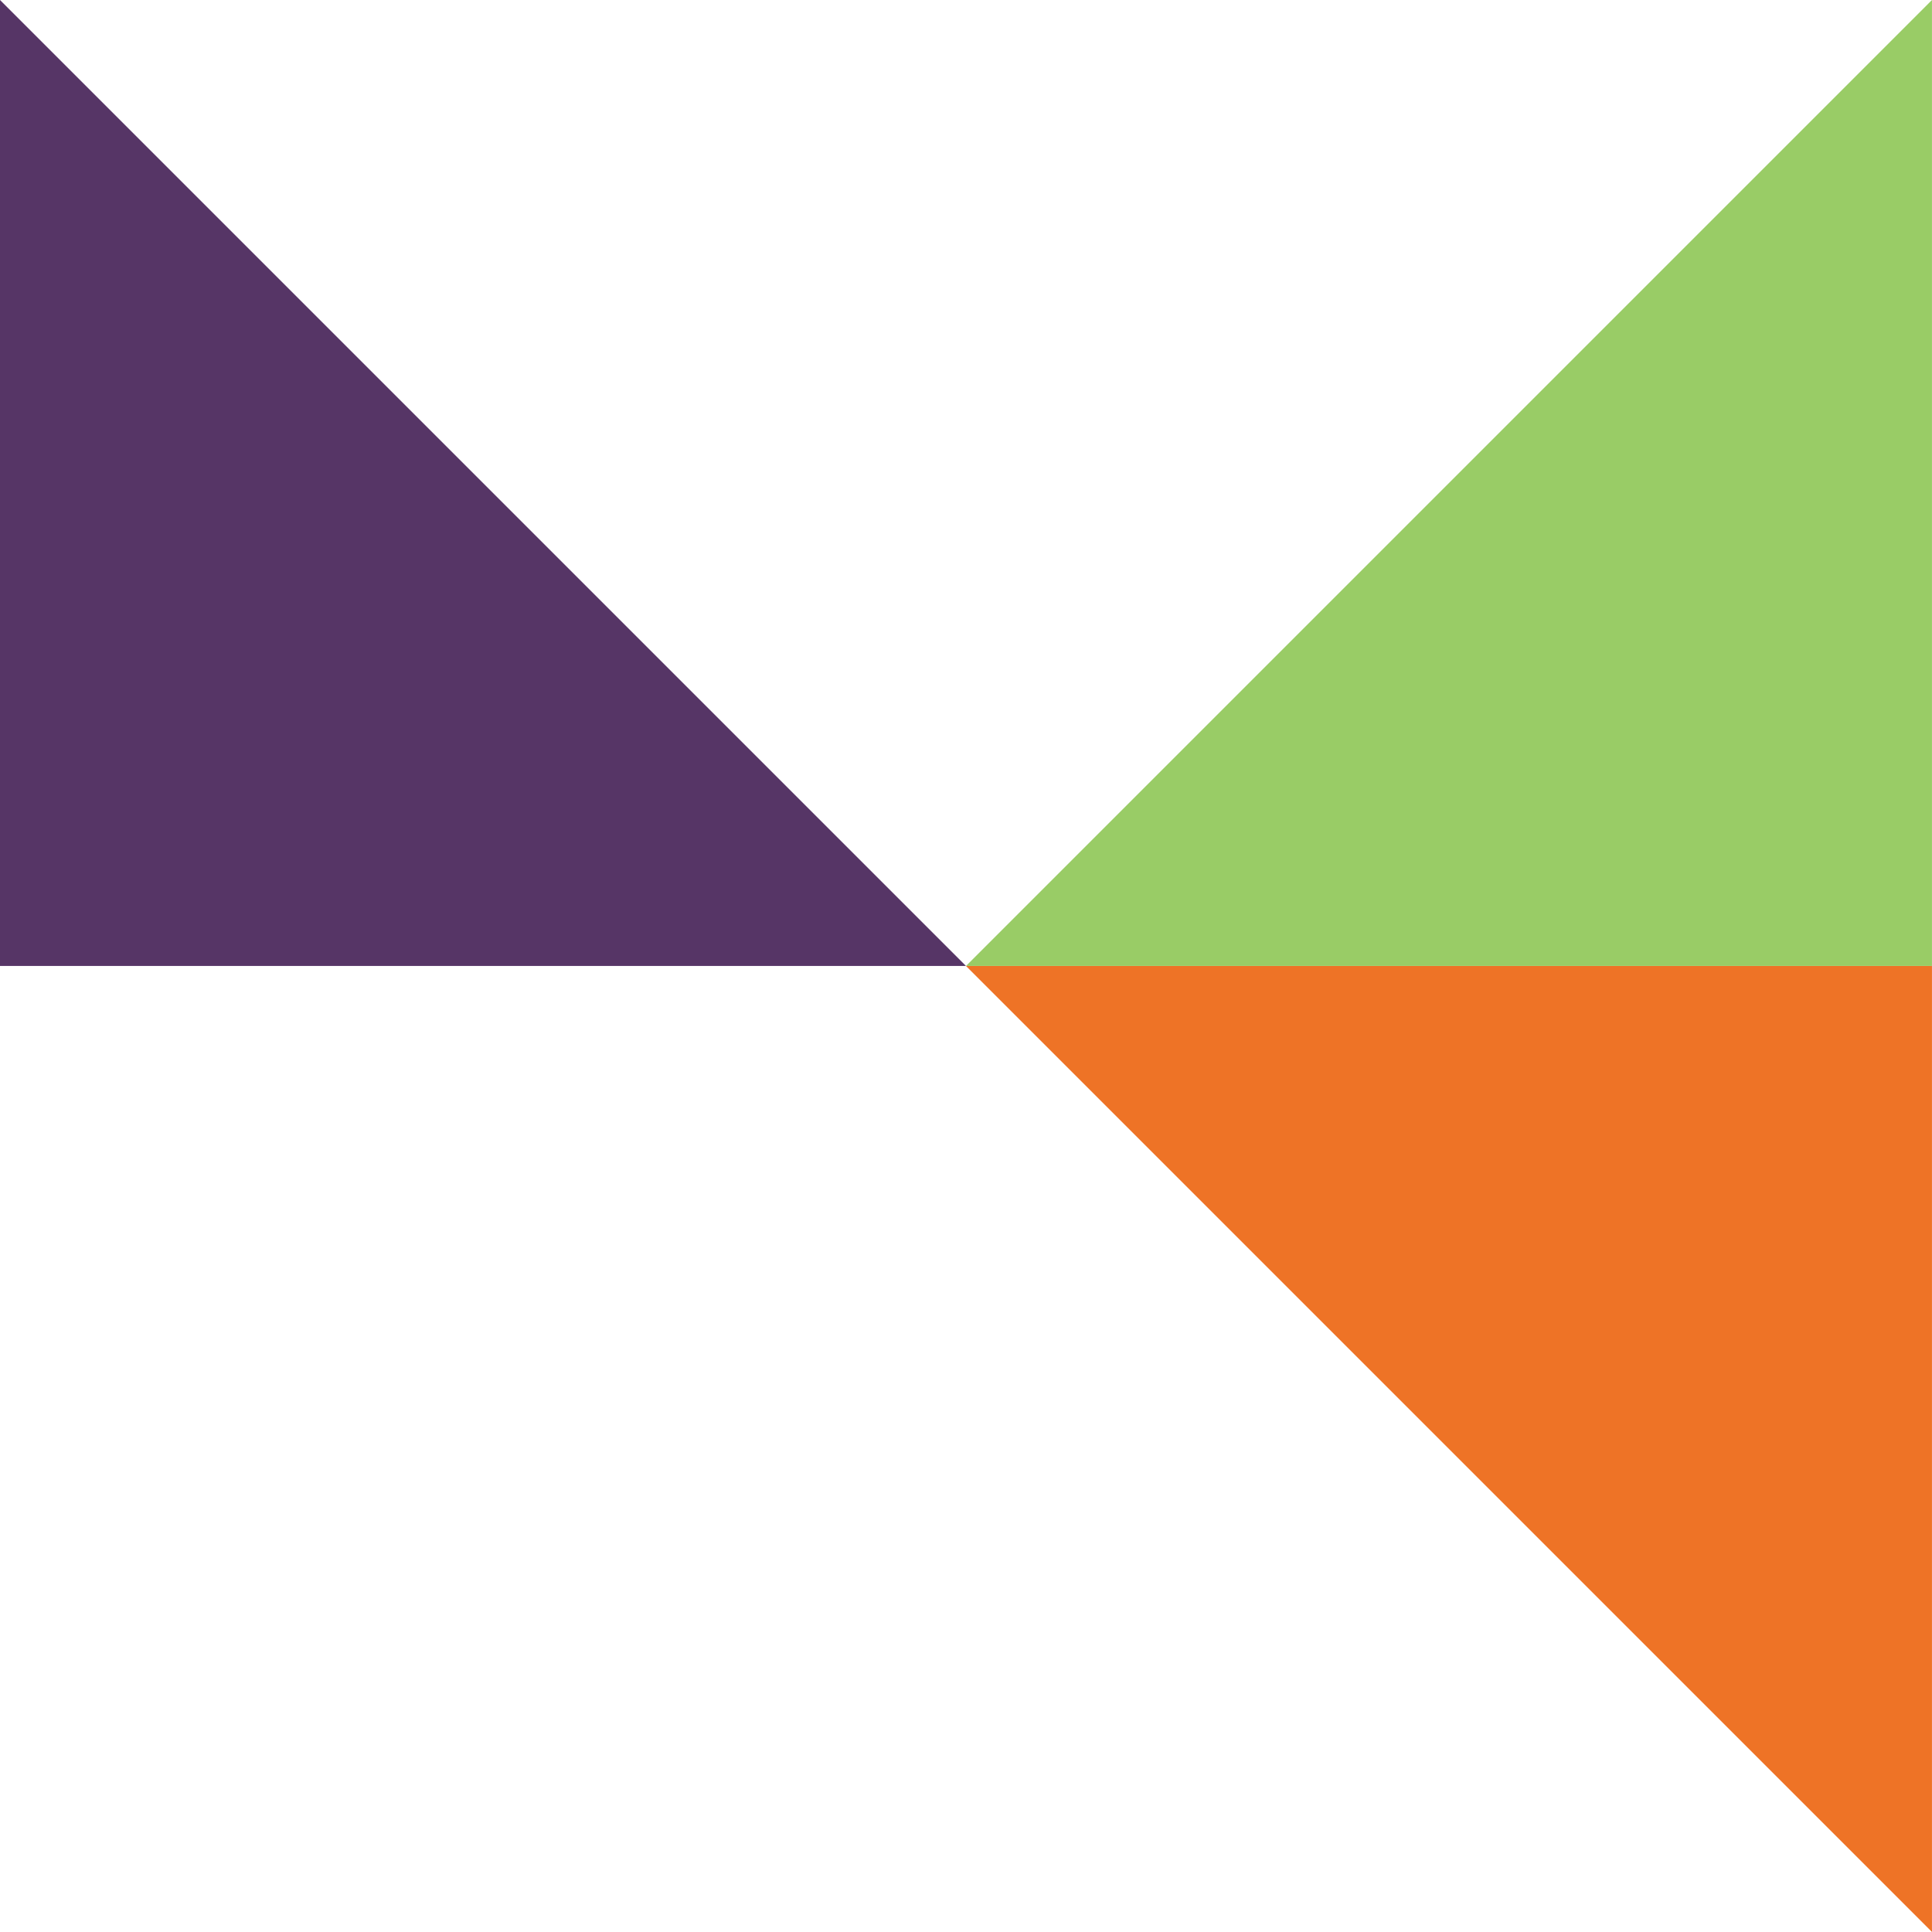
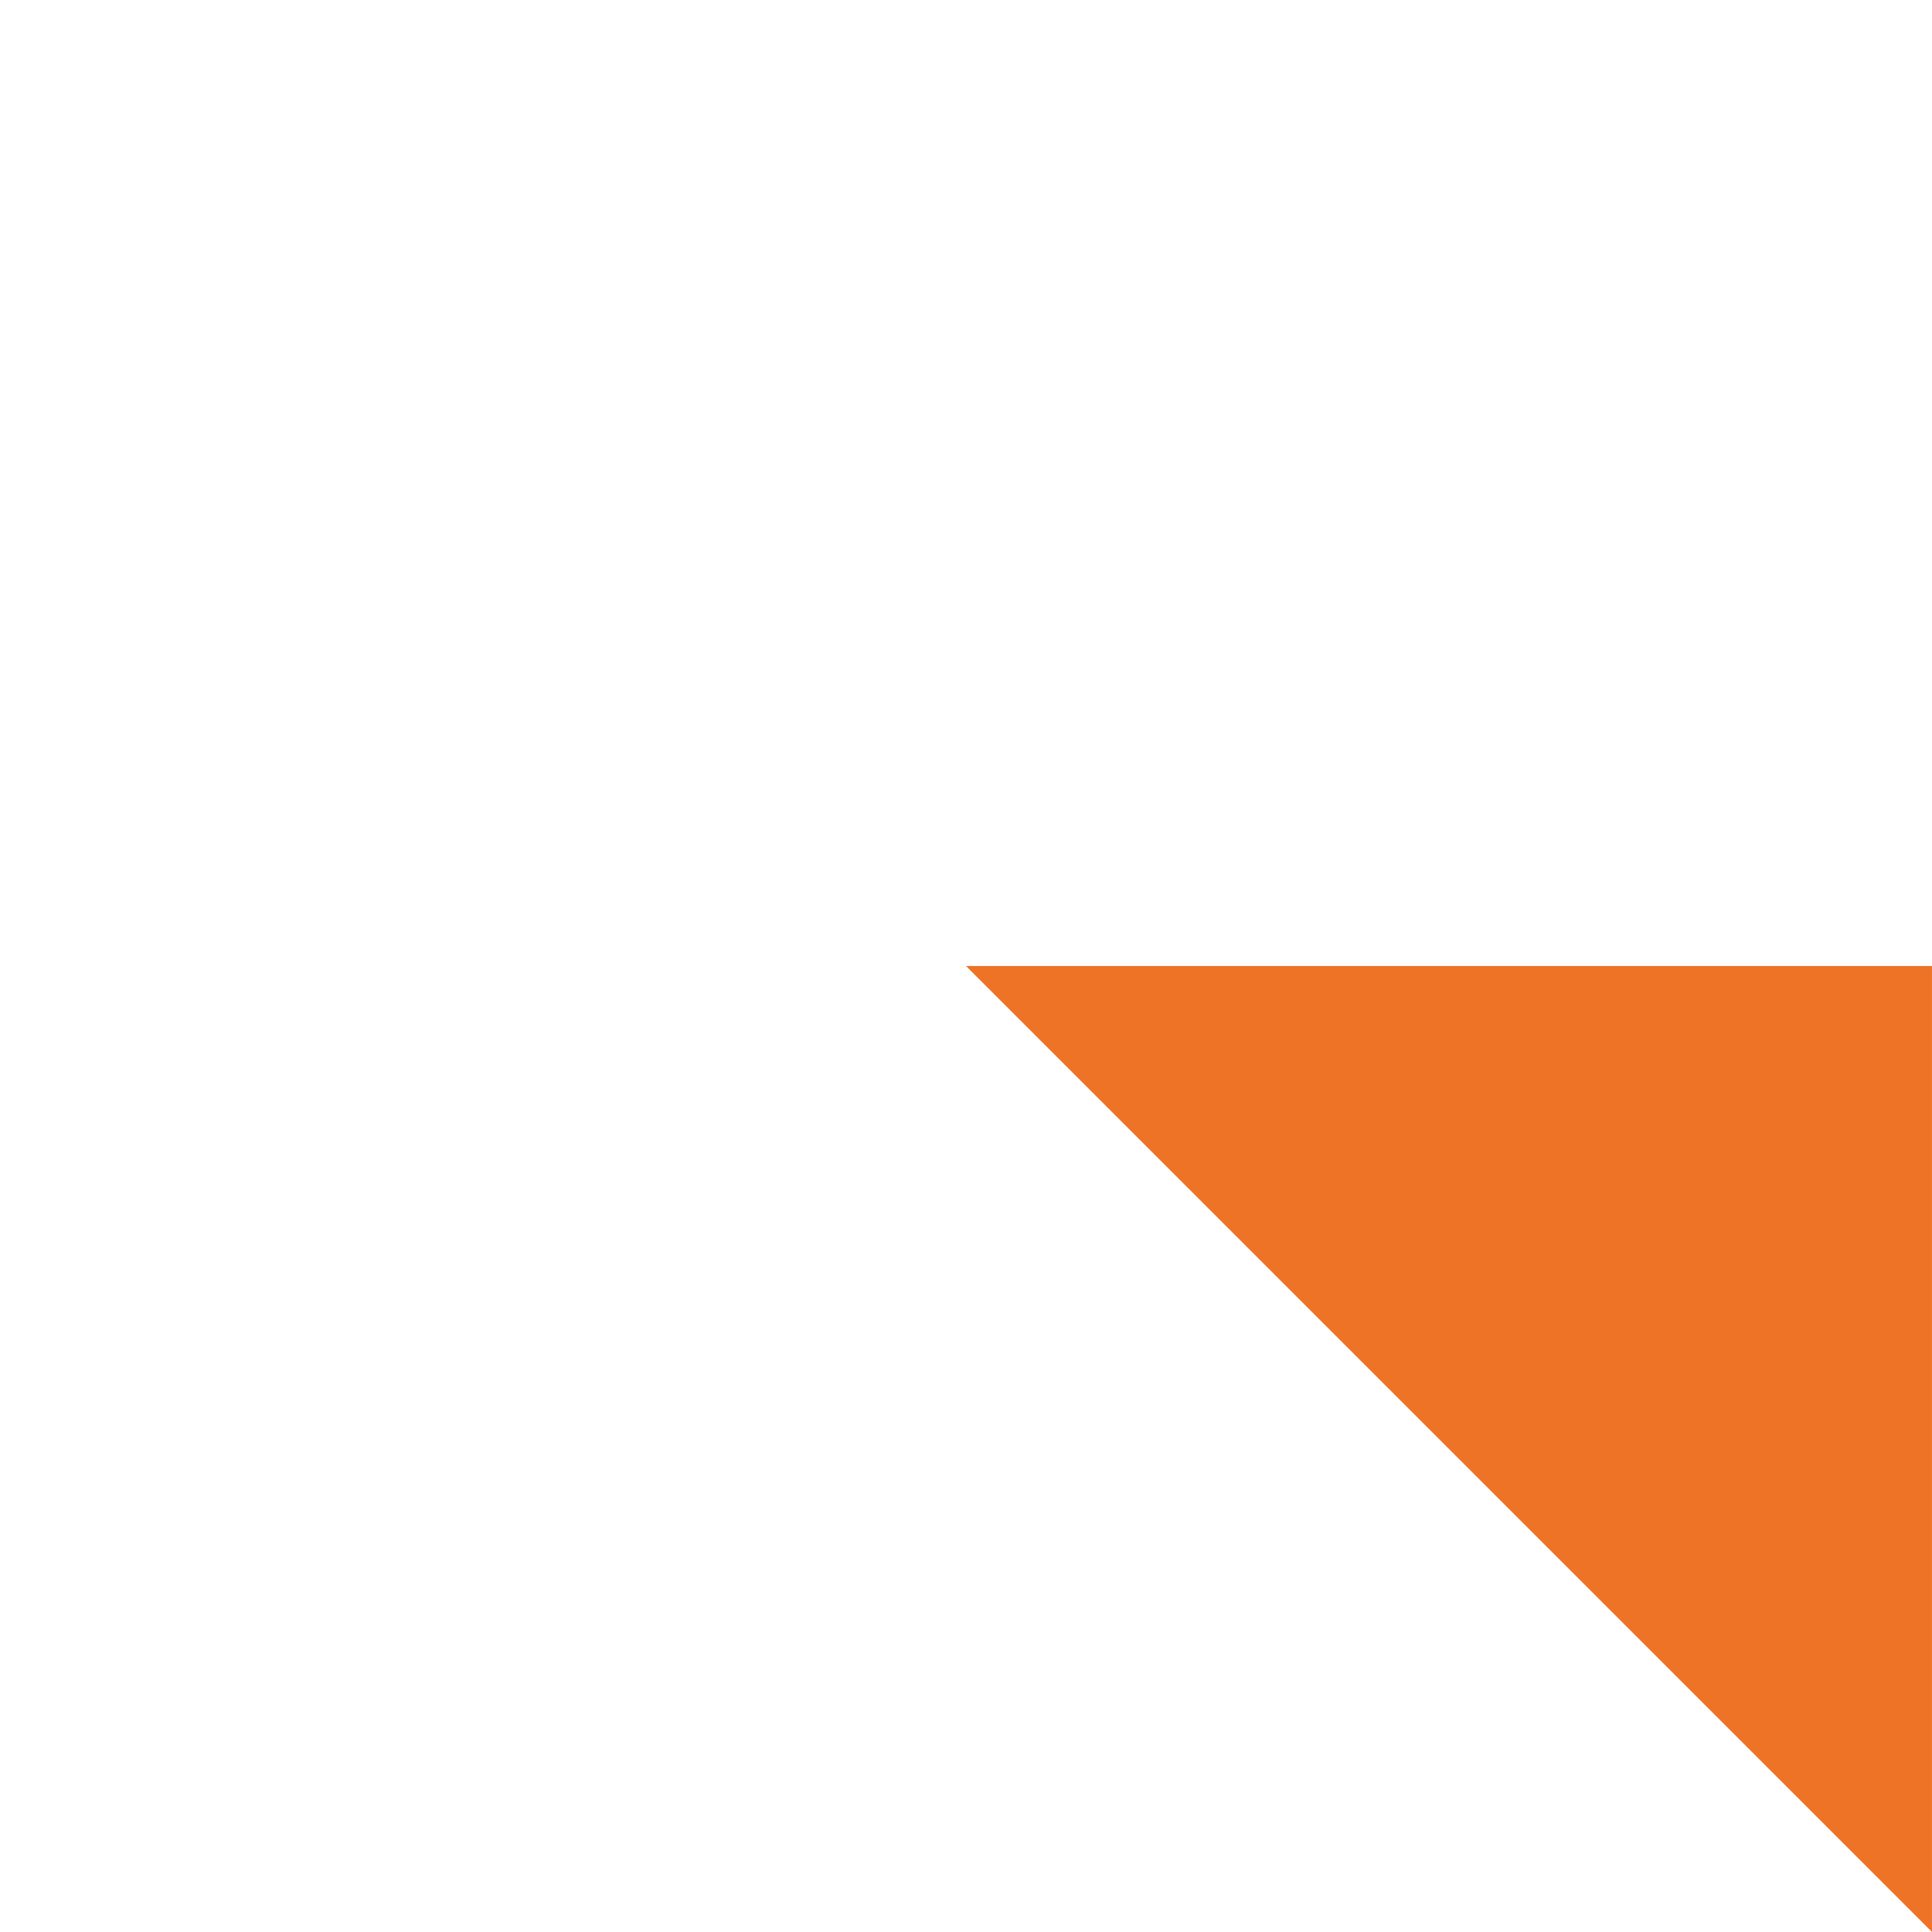
<svg xmlns="http://www.w3.org/2000/svg" id="Groupe_1" data-name="Groupe 1" width="65.602" height="65.601" viewBox="0 0 65.602 65.601">
  <g id="Groupe_297" data-name="Groupe 297" transform="translate(32.801 32.801)">
    <path id="Tracé_665" data-name="Tracé 665" d="M0,0,32.8,32.8V0Z" fill="#ee7326" />
  </g>
  <g id="Groupe_298" data-name="Groupe 298" transform="translate(32.801 0)">
-     <path id="Tracé_666" data-name="Tracé 666" d="M7.081,0l-32.8,32.8h32.8Z" transform="translate(25.719)" fill="#9c6" />
-   </g>
+     </g>
  <g id="Groupe_299" data-name="Groupe 299" transform="translate(0 0)">
-     <path id="Tracé_667" data-name="Tracé 667" d="M0,0V32.8H32.8Z" fill="#563566" />
+     <path id="Tracé_667" data-name="Tracé 667" d="M0,0V32.8Z" fill="#563566" />
  </g>
</svg>